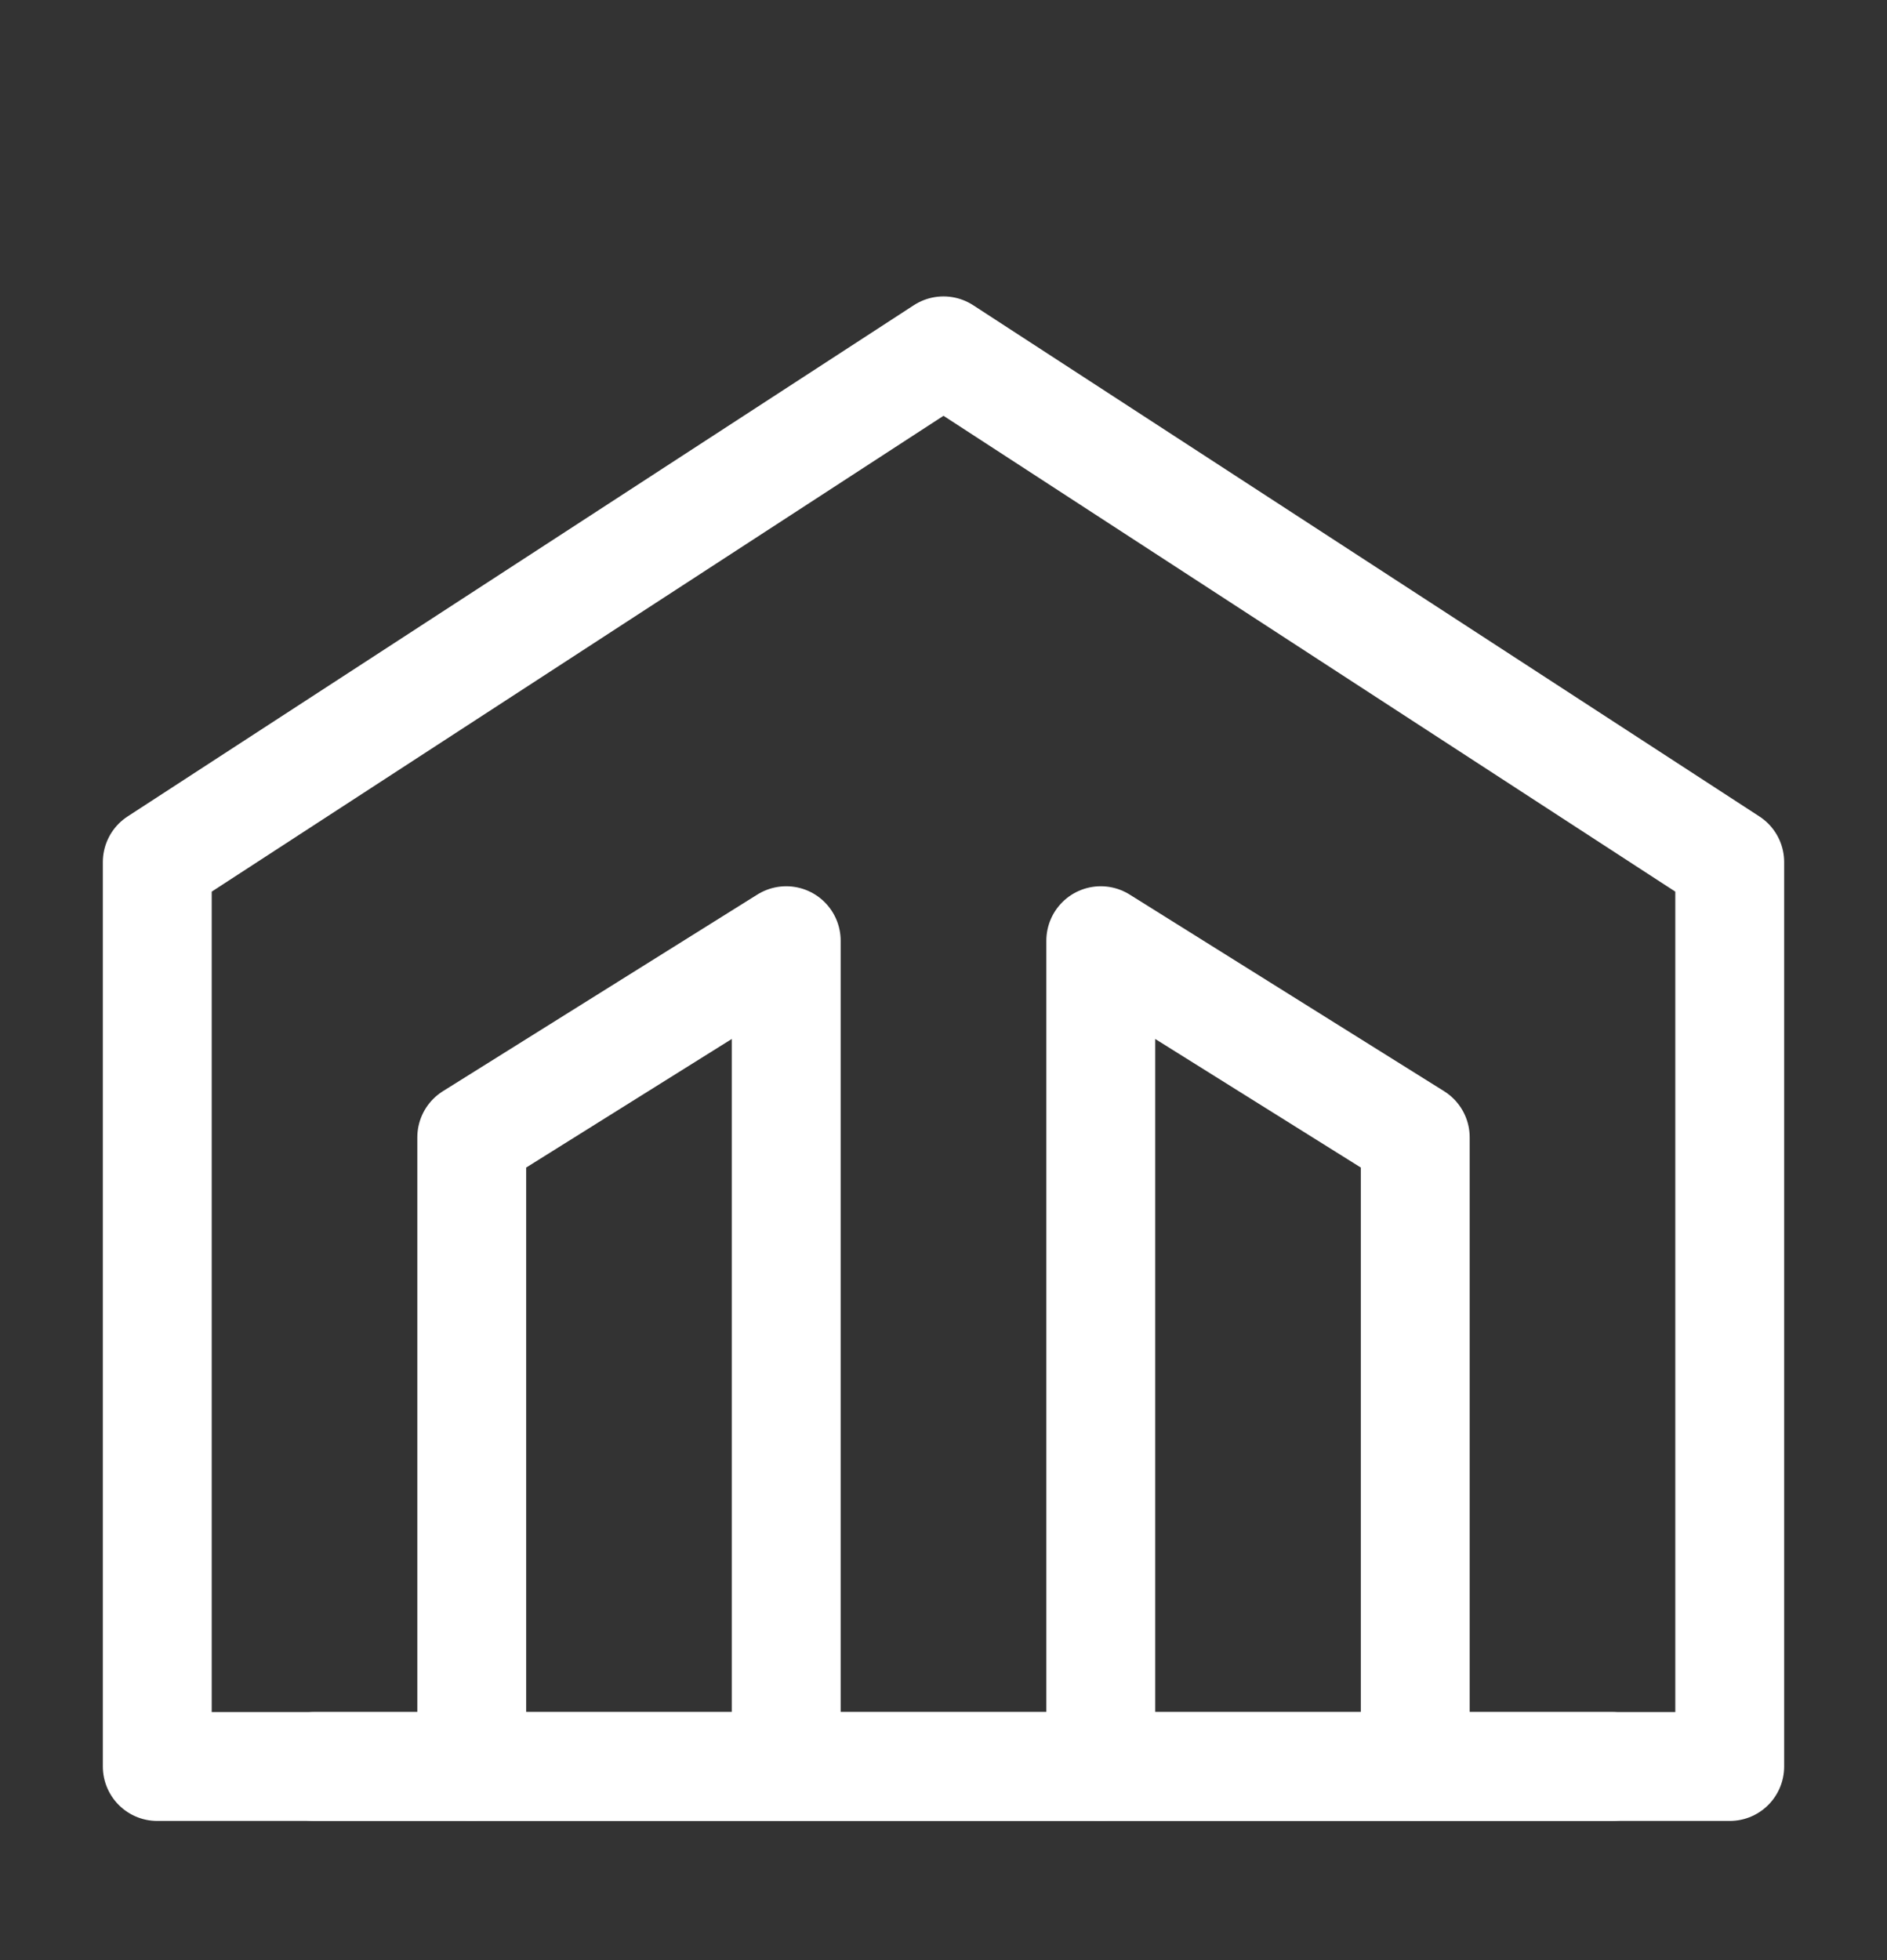
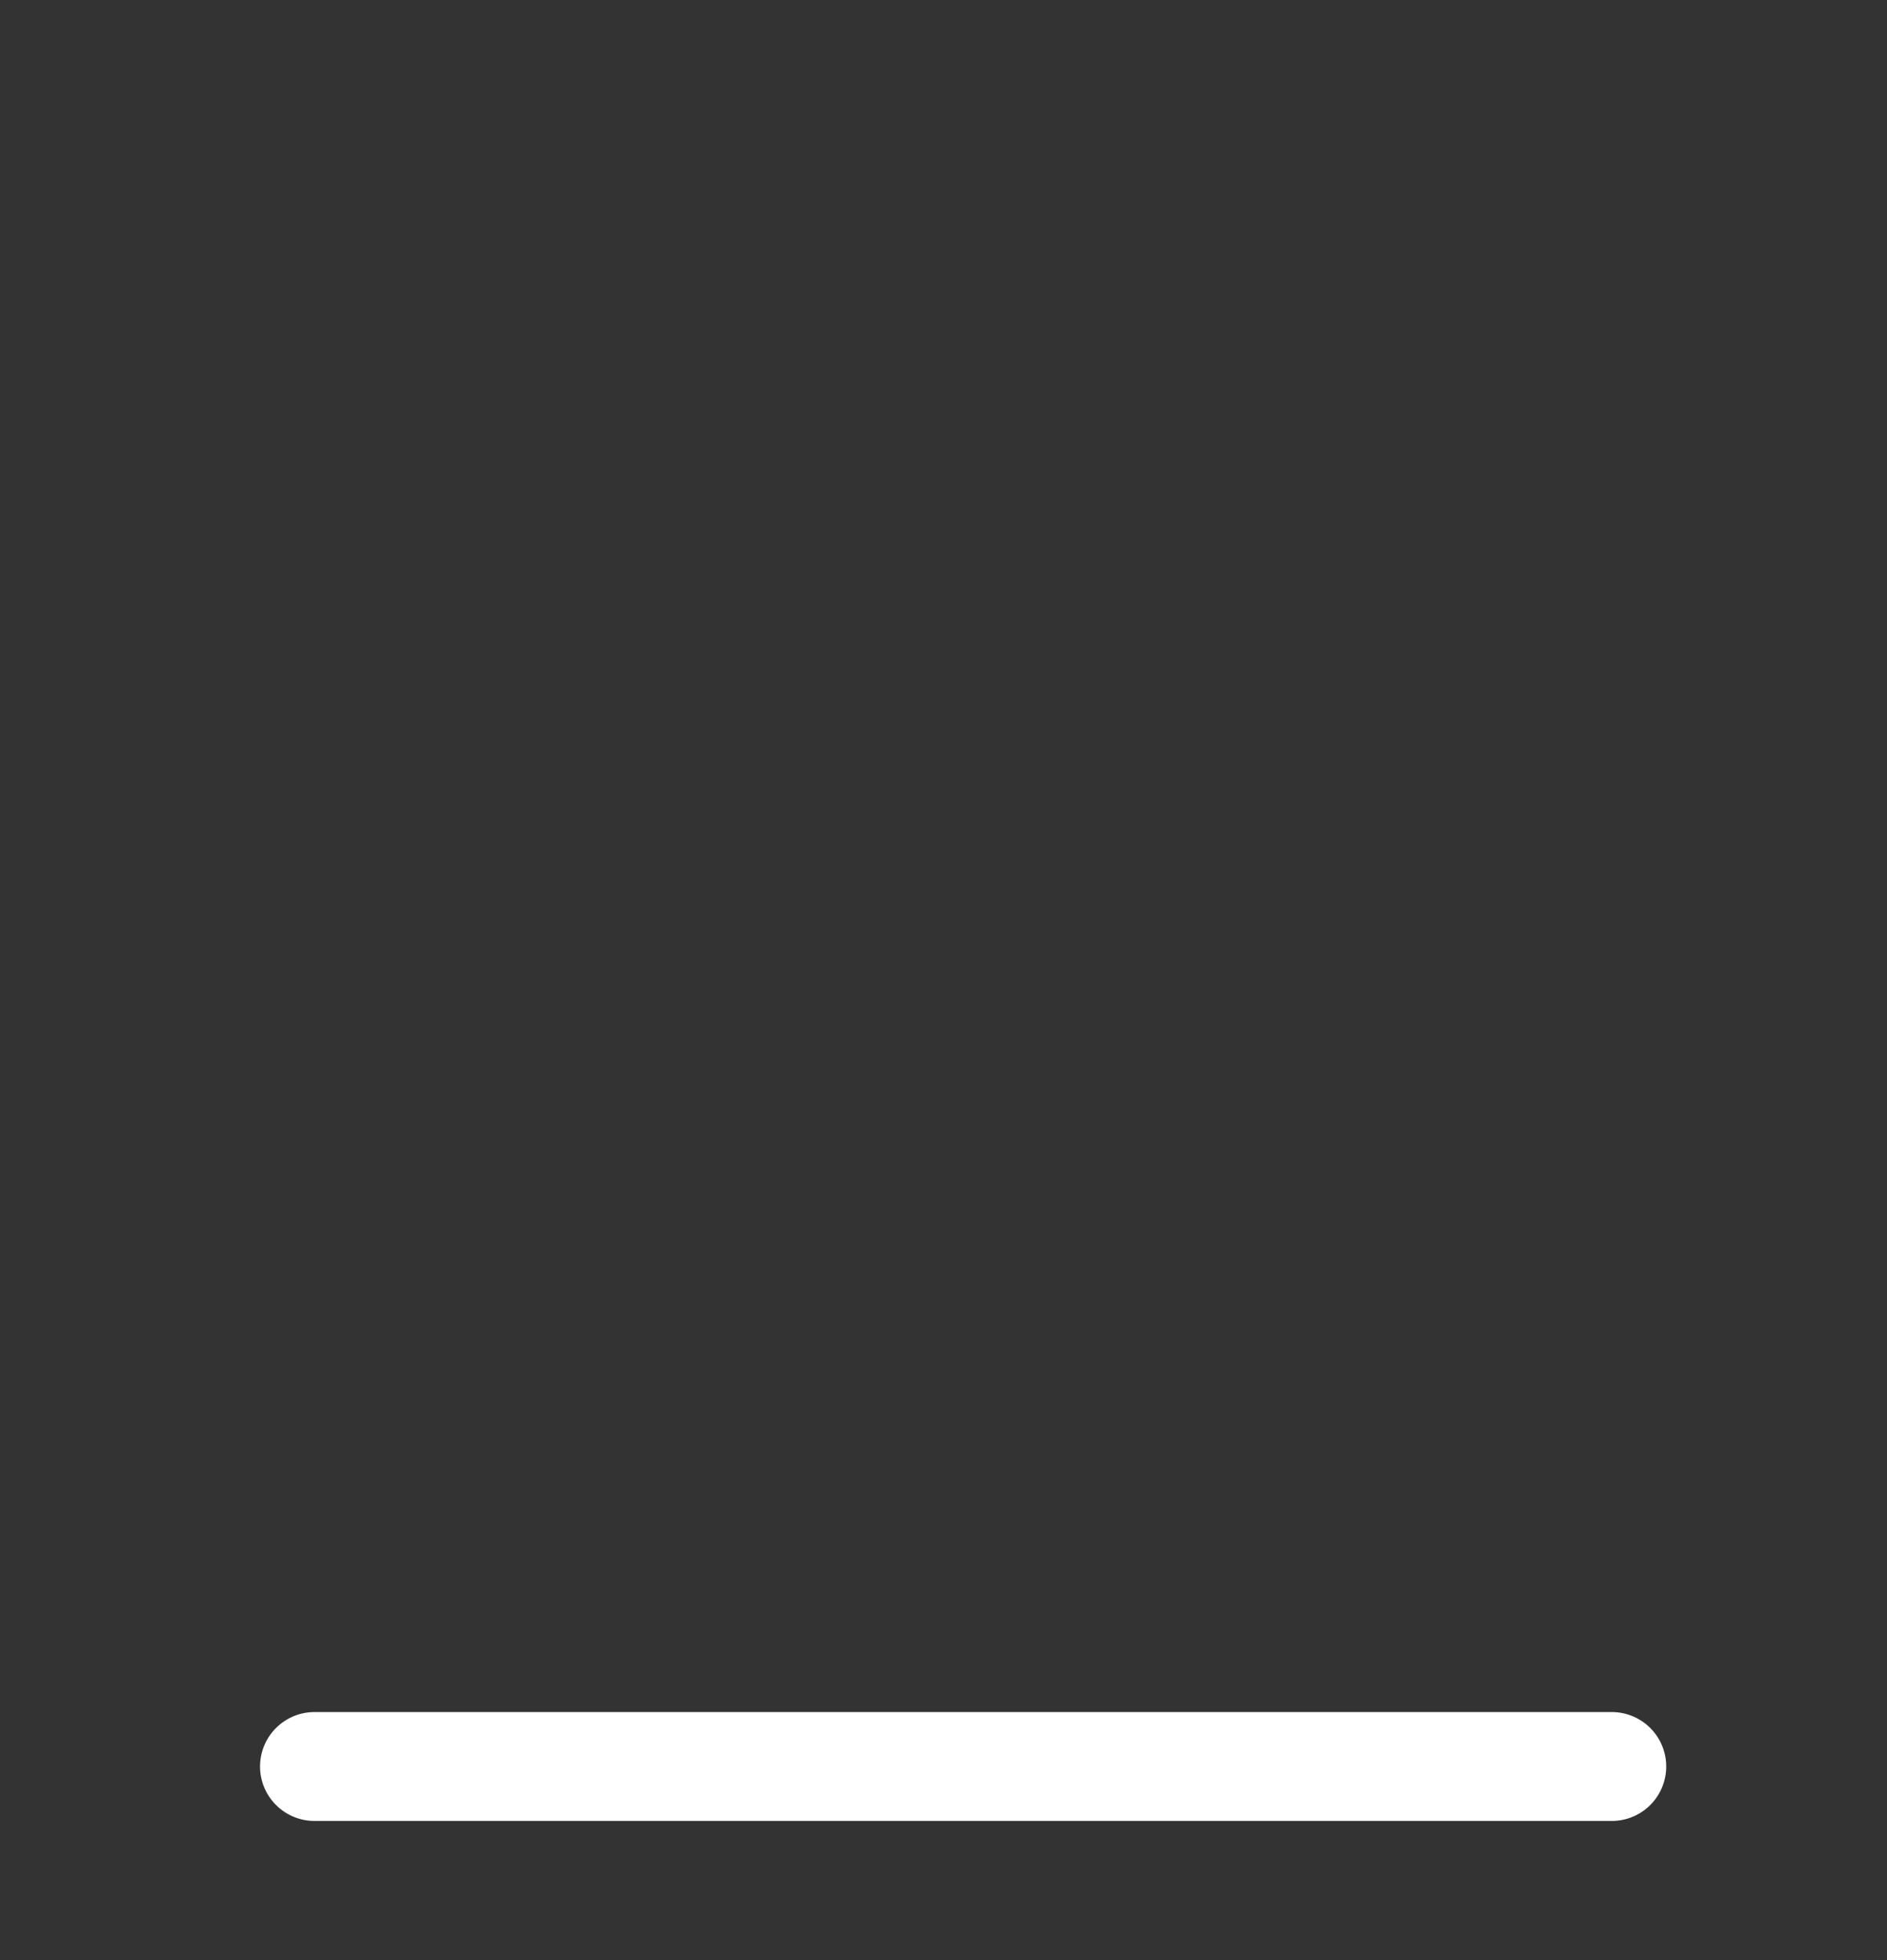
<svg xmlns="http://www.w3.org/2000/svg" width="26" height="27" viewBox="0 0 26 27" fill="none">
  <rect x="0" y="0" width="26" height="27" fill="#333333" stroke="none" />
-   <path fill-rule="evenodd" clip-rule="evenodd" d="M13 4.833L23.833 11.875V24.333H2.167V11.875L13 4.833Z" stroke="white" stroke-width="1.5" stroke-linecap="round" stroke-linejoin="round" />
-   <path d="M10.833 24.333V12.958L6.5 15.667V24.333" stroke="white" stroke-width="1.5" stroke-linecap="round" stroke-linejoin="round" />
-   <path d="M15.167 24.333V12.958L19.5 15.667V24.333" stroke="white" stroke-width="1.5" stroke-linecap="round" stroke-linejoin="round" />
  <path d="M22.208 24.333H4.333" stroke="white" stroke-width="1.5" stroke-linecap="round" stroke-linejoin="round" />
</svg>